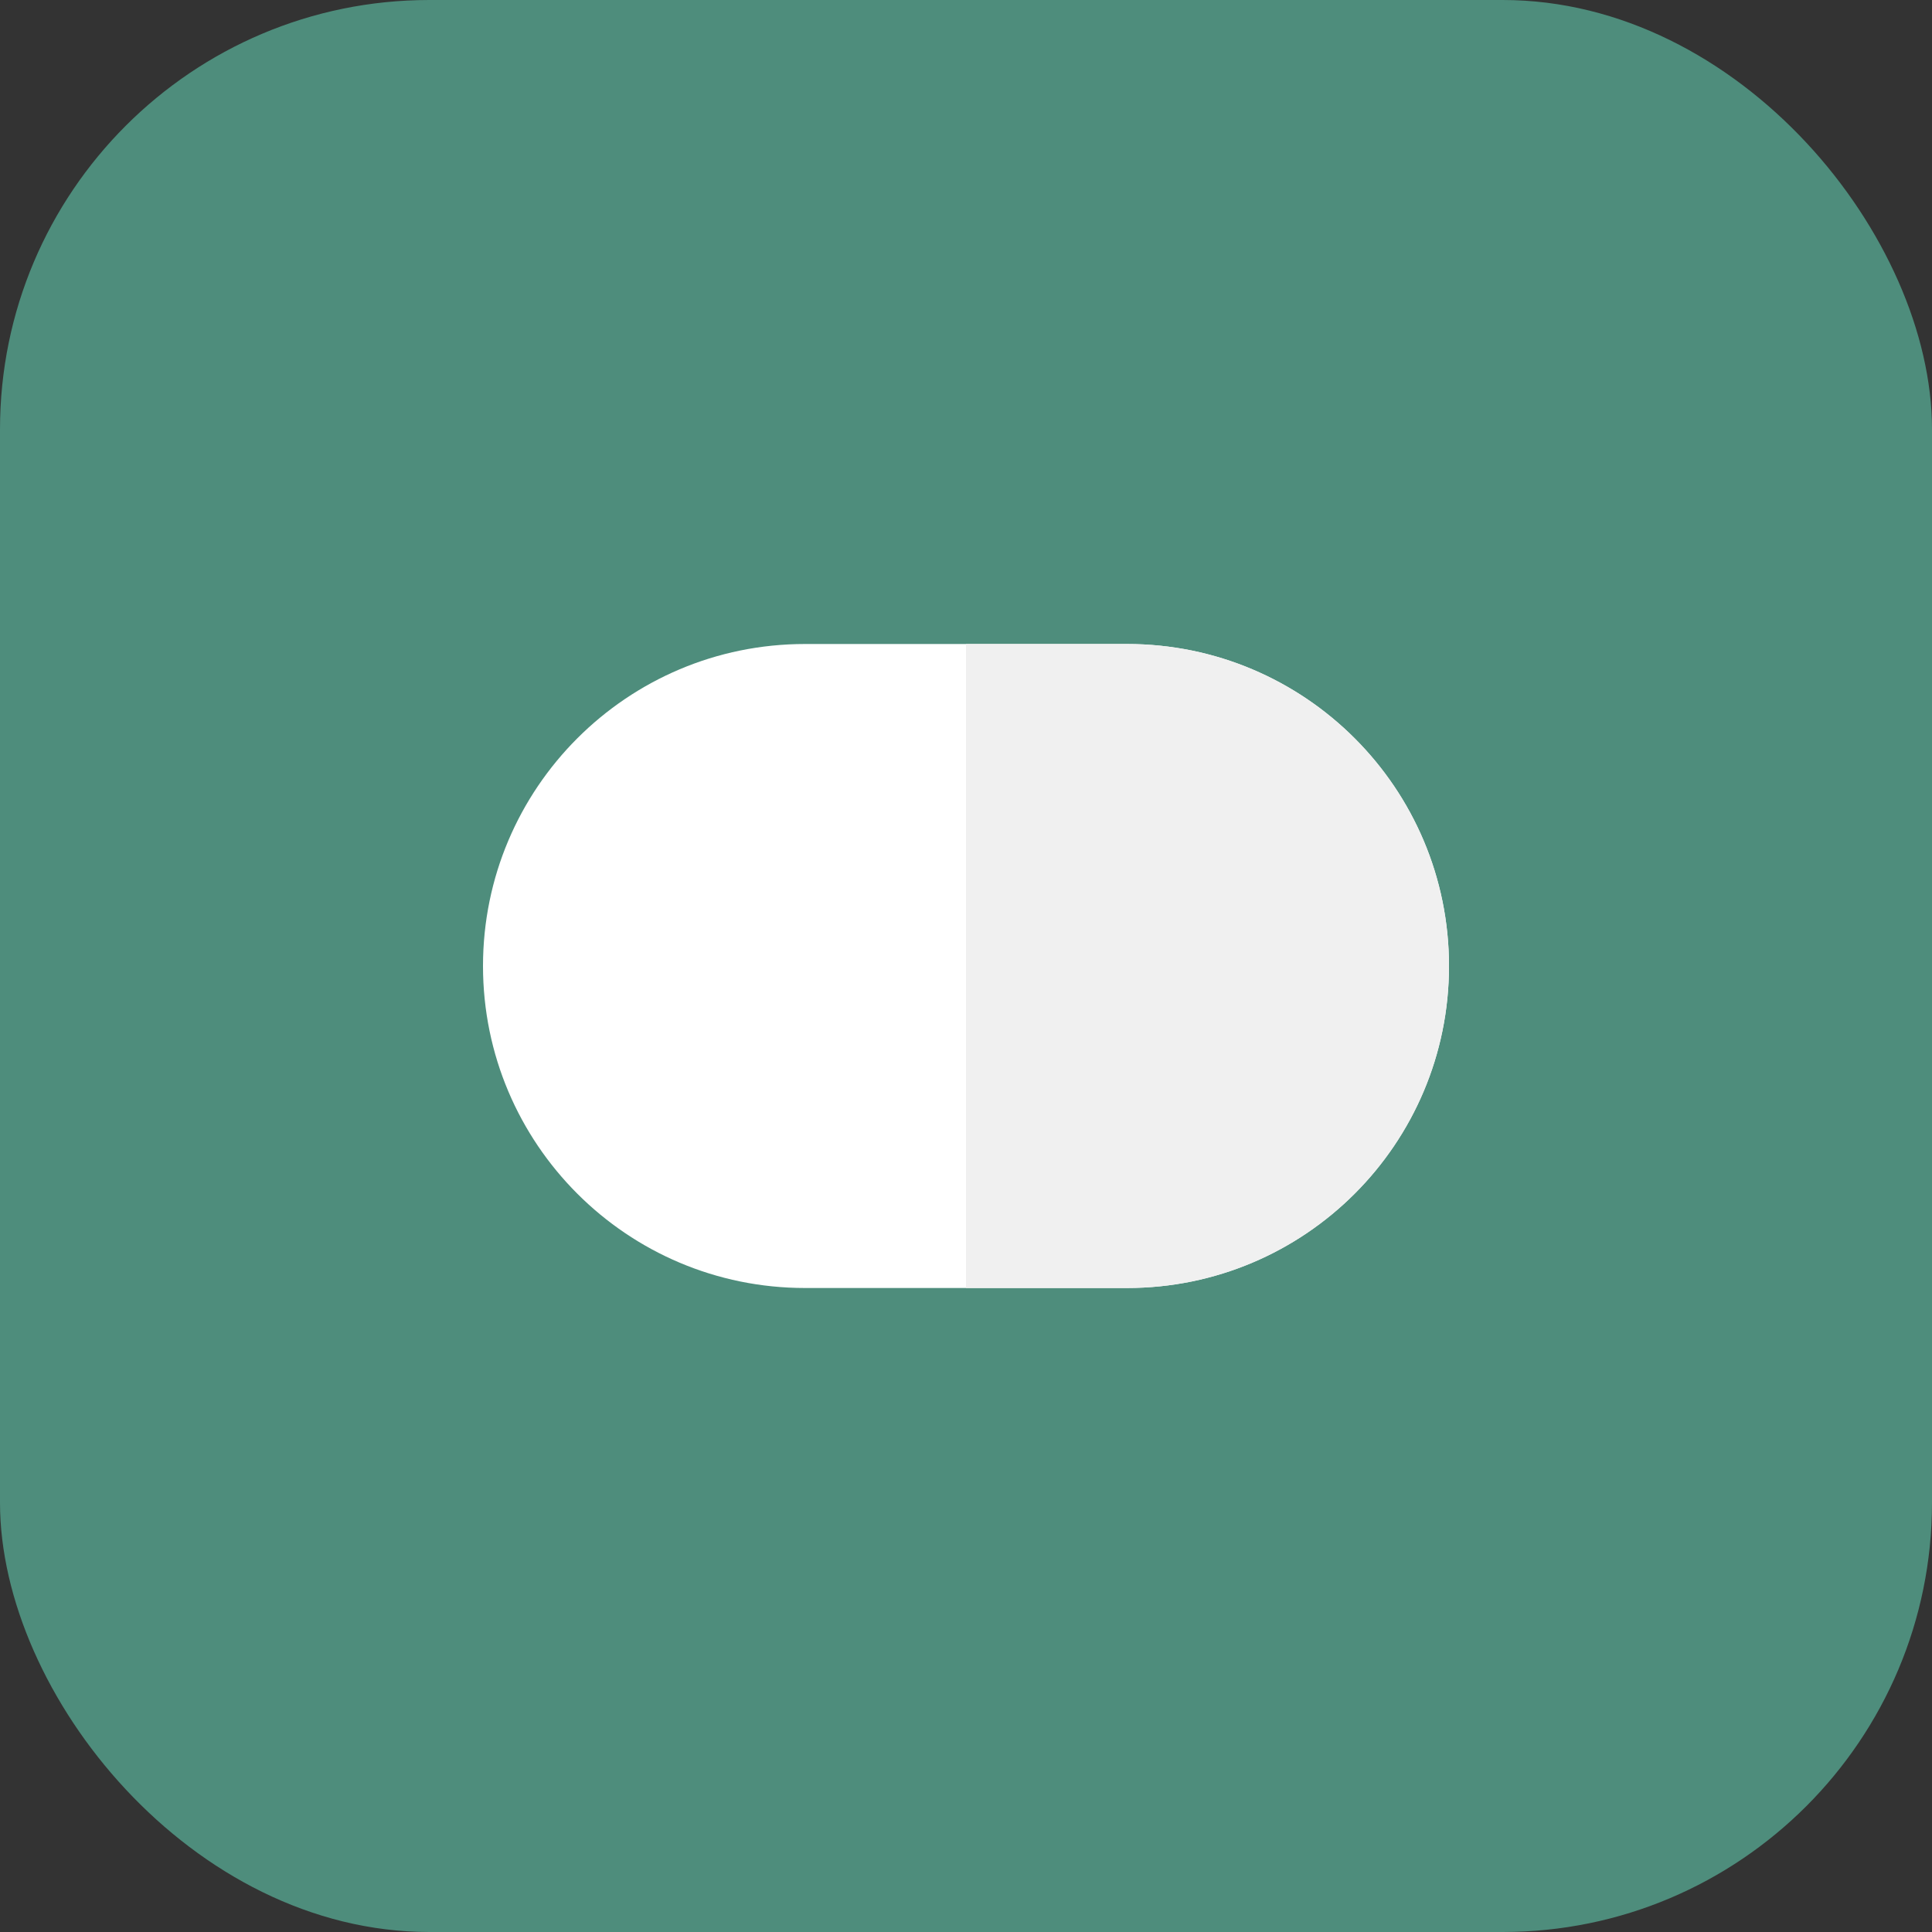
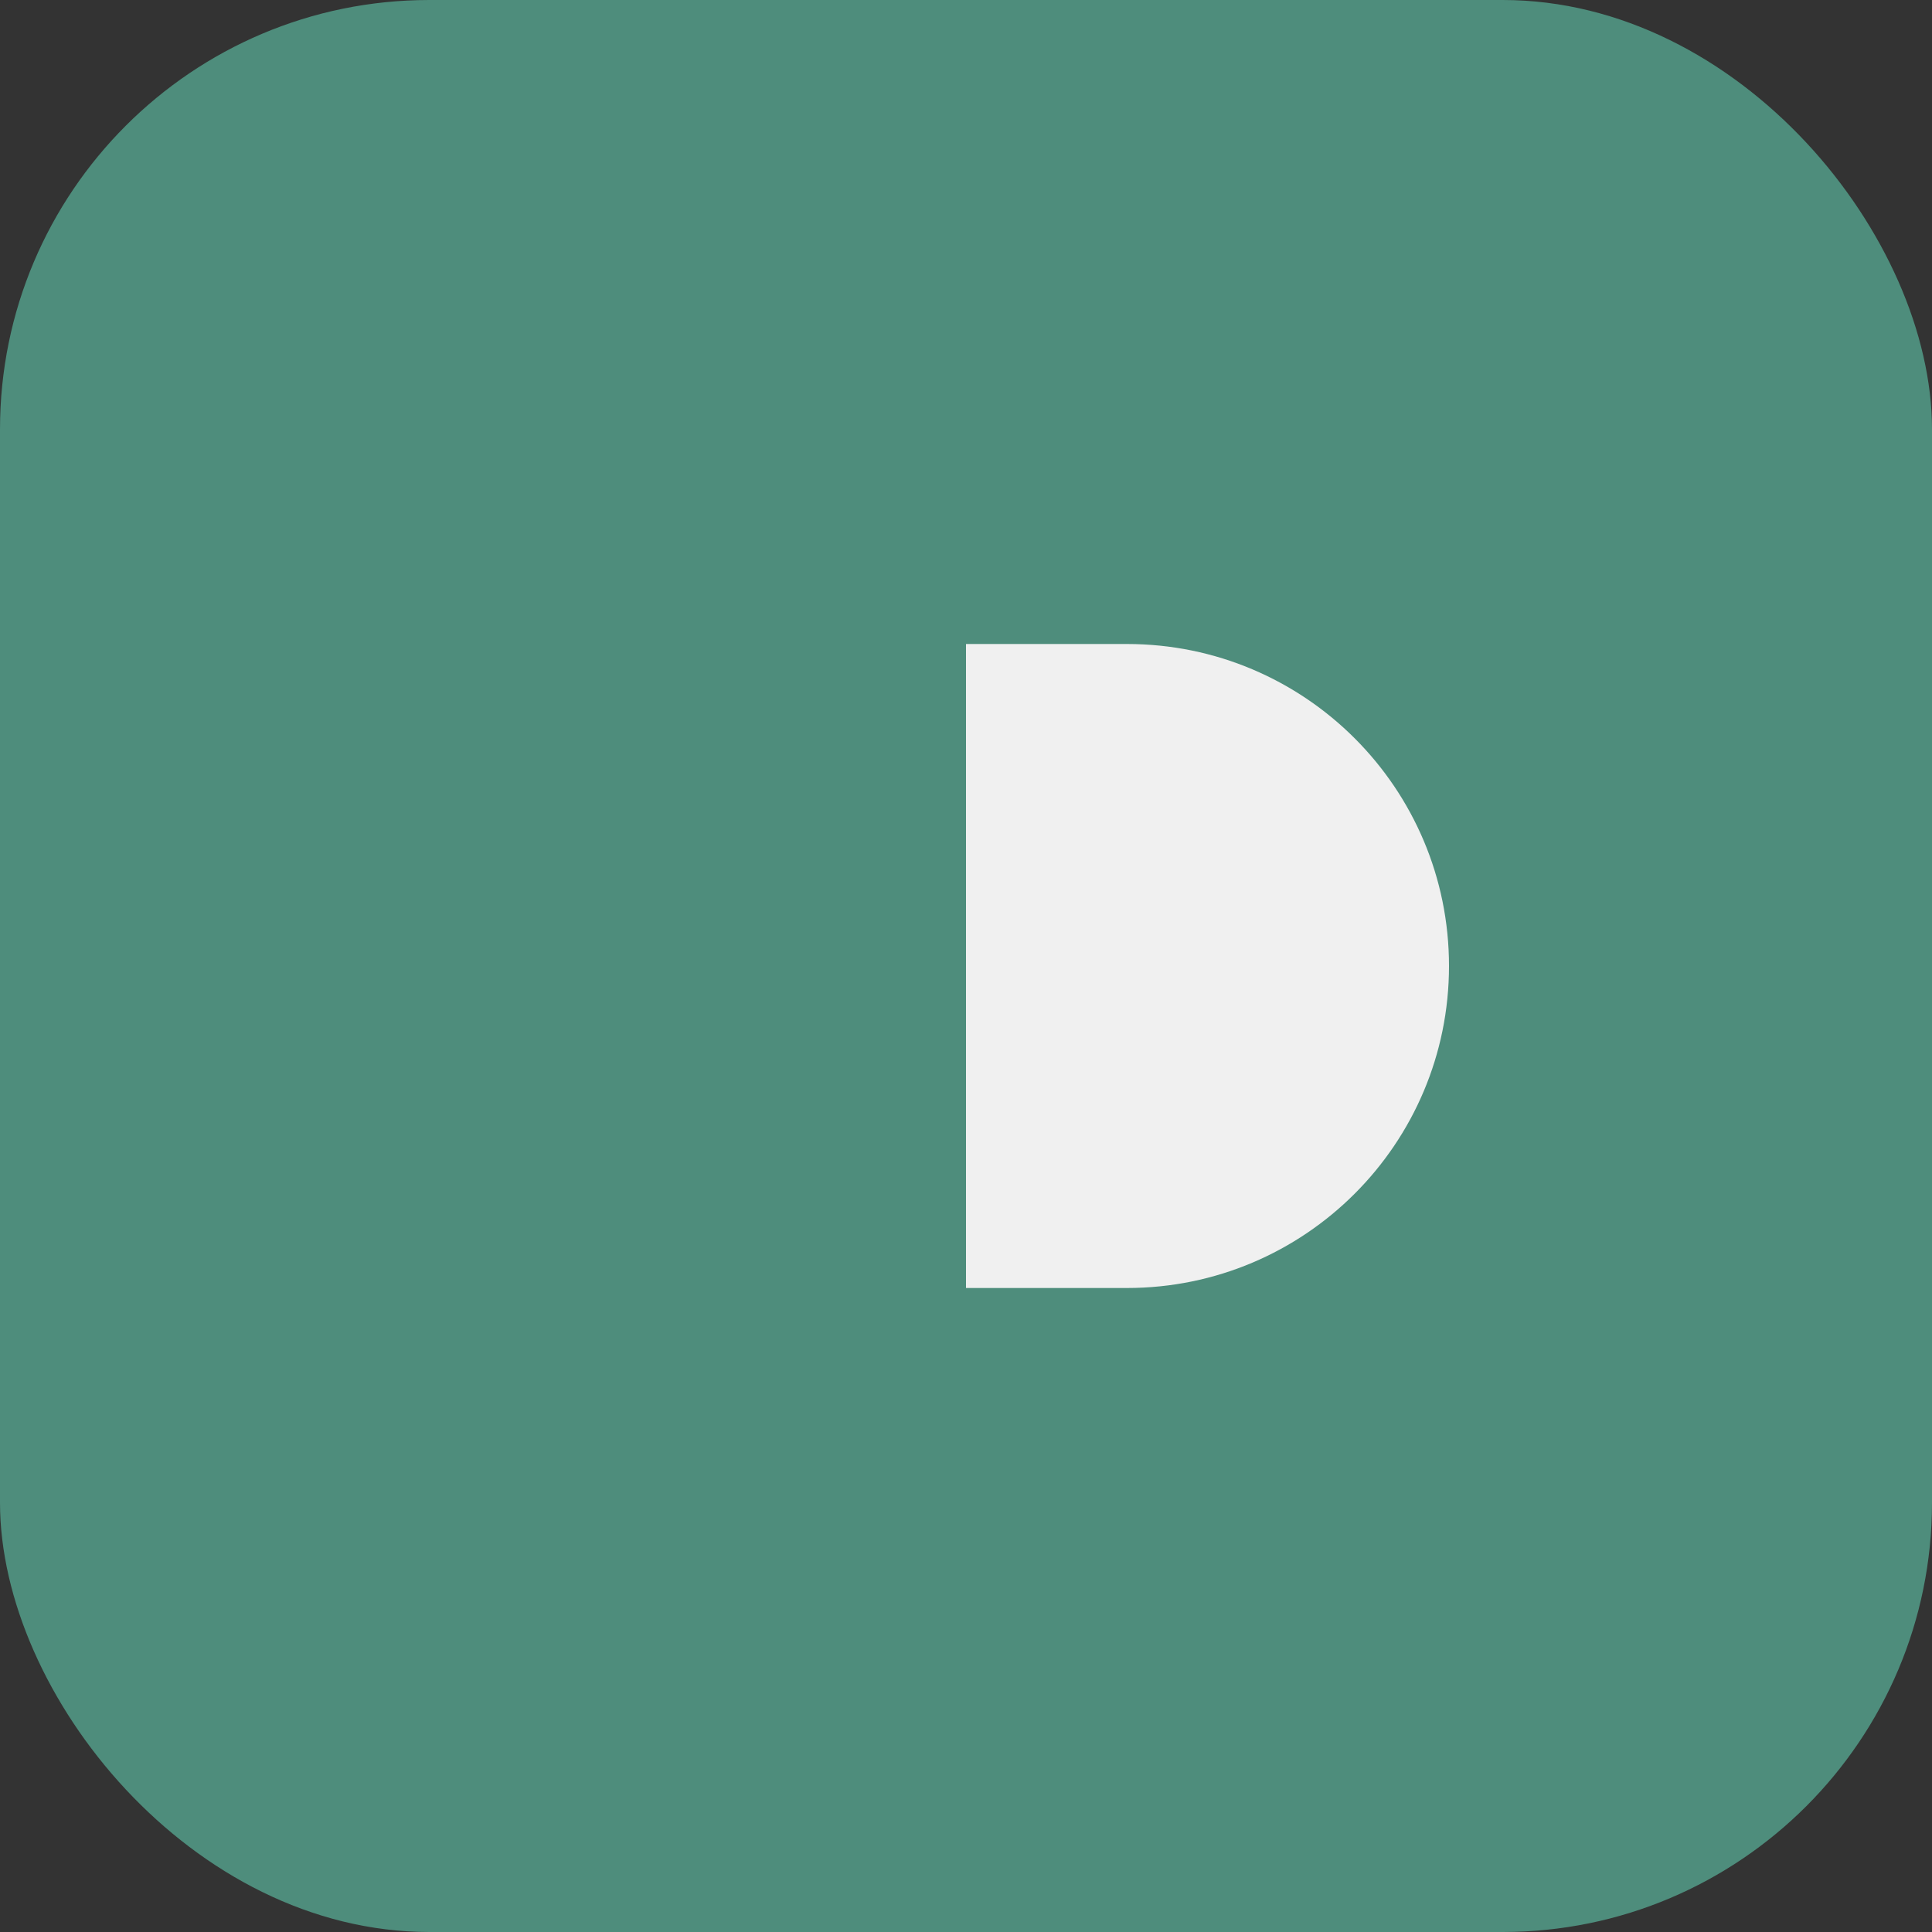
<svg xmlns="http://www.w3.org/2000/svg" width="180" height="180" viewBox="0 0 180 180">
  <rect x="0" y="0" width="180" height="180" fill="#333333" stroke="none" />
  <rect width="180" height="180" rx="40" fill="#4E8D7C" />
  <g transform="translate(45, 60)">
-     <path d="M0,30 C0,13.431 13.431,0 30,0 H60 C76.569,0 90,13.431 90,30 C90,46.569 76.569,60 60,60 H30 C13.431,60 0,46.569 0,30" fill="white" />
    <path d="M45,0 H60 C76.569,0 90,13.431 90,30 C90,46.569 76.569,60 60,60 H45 V0" fill="#f0f0f0" />
  </g>
  <title>MyVitaminTest Apple Touch Icon</title>
  <desc>Apple Touch Icon for MyVitaminTest website featuring a vitamin capsule on a green background</desc>
</svg>